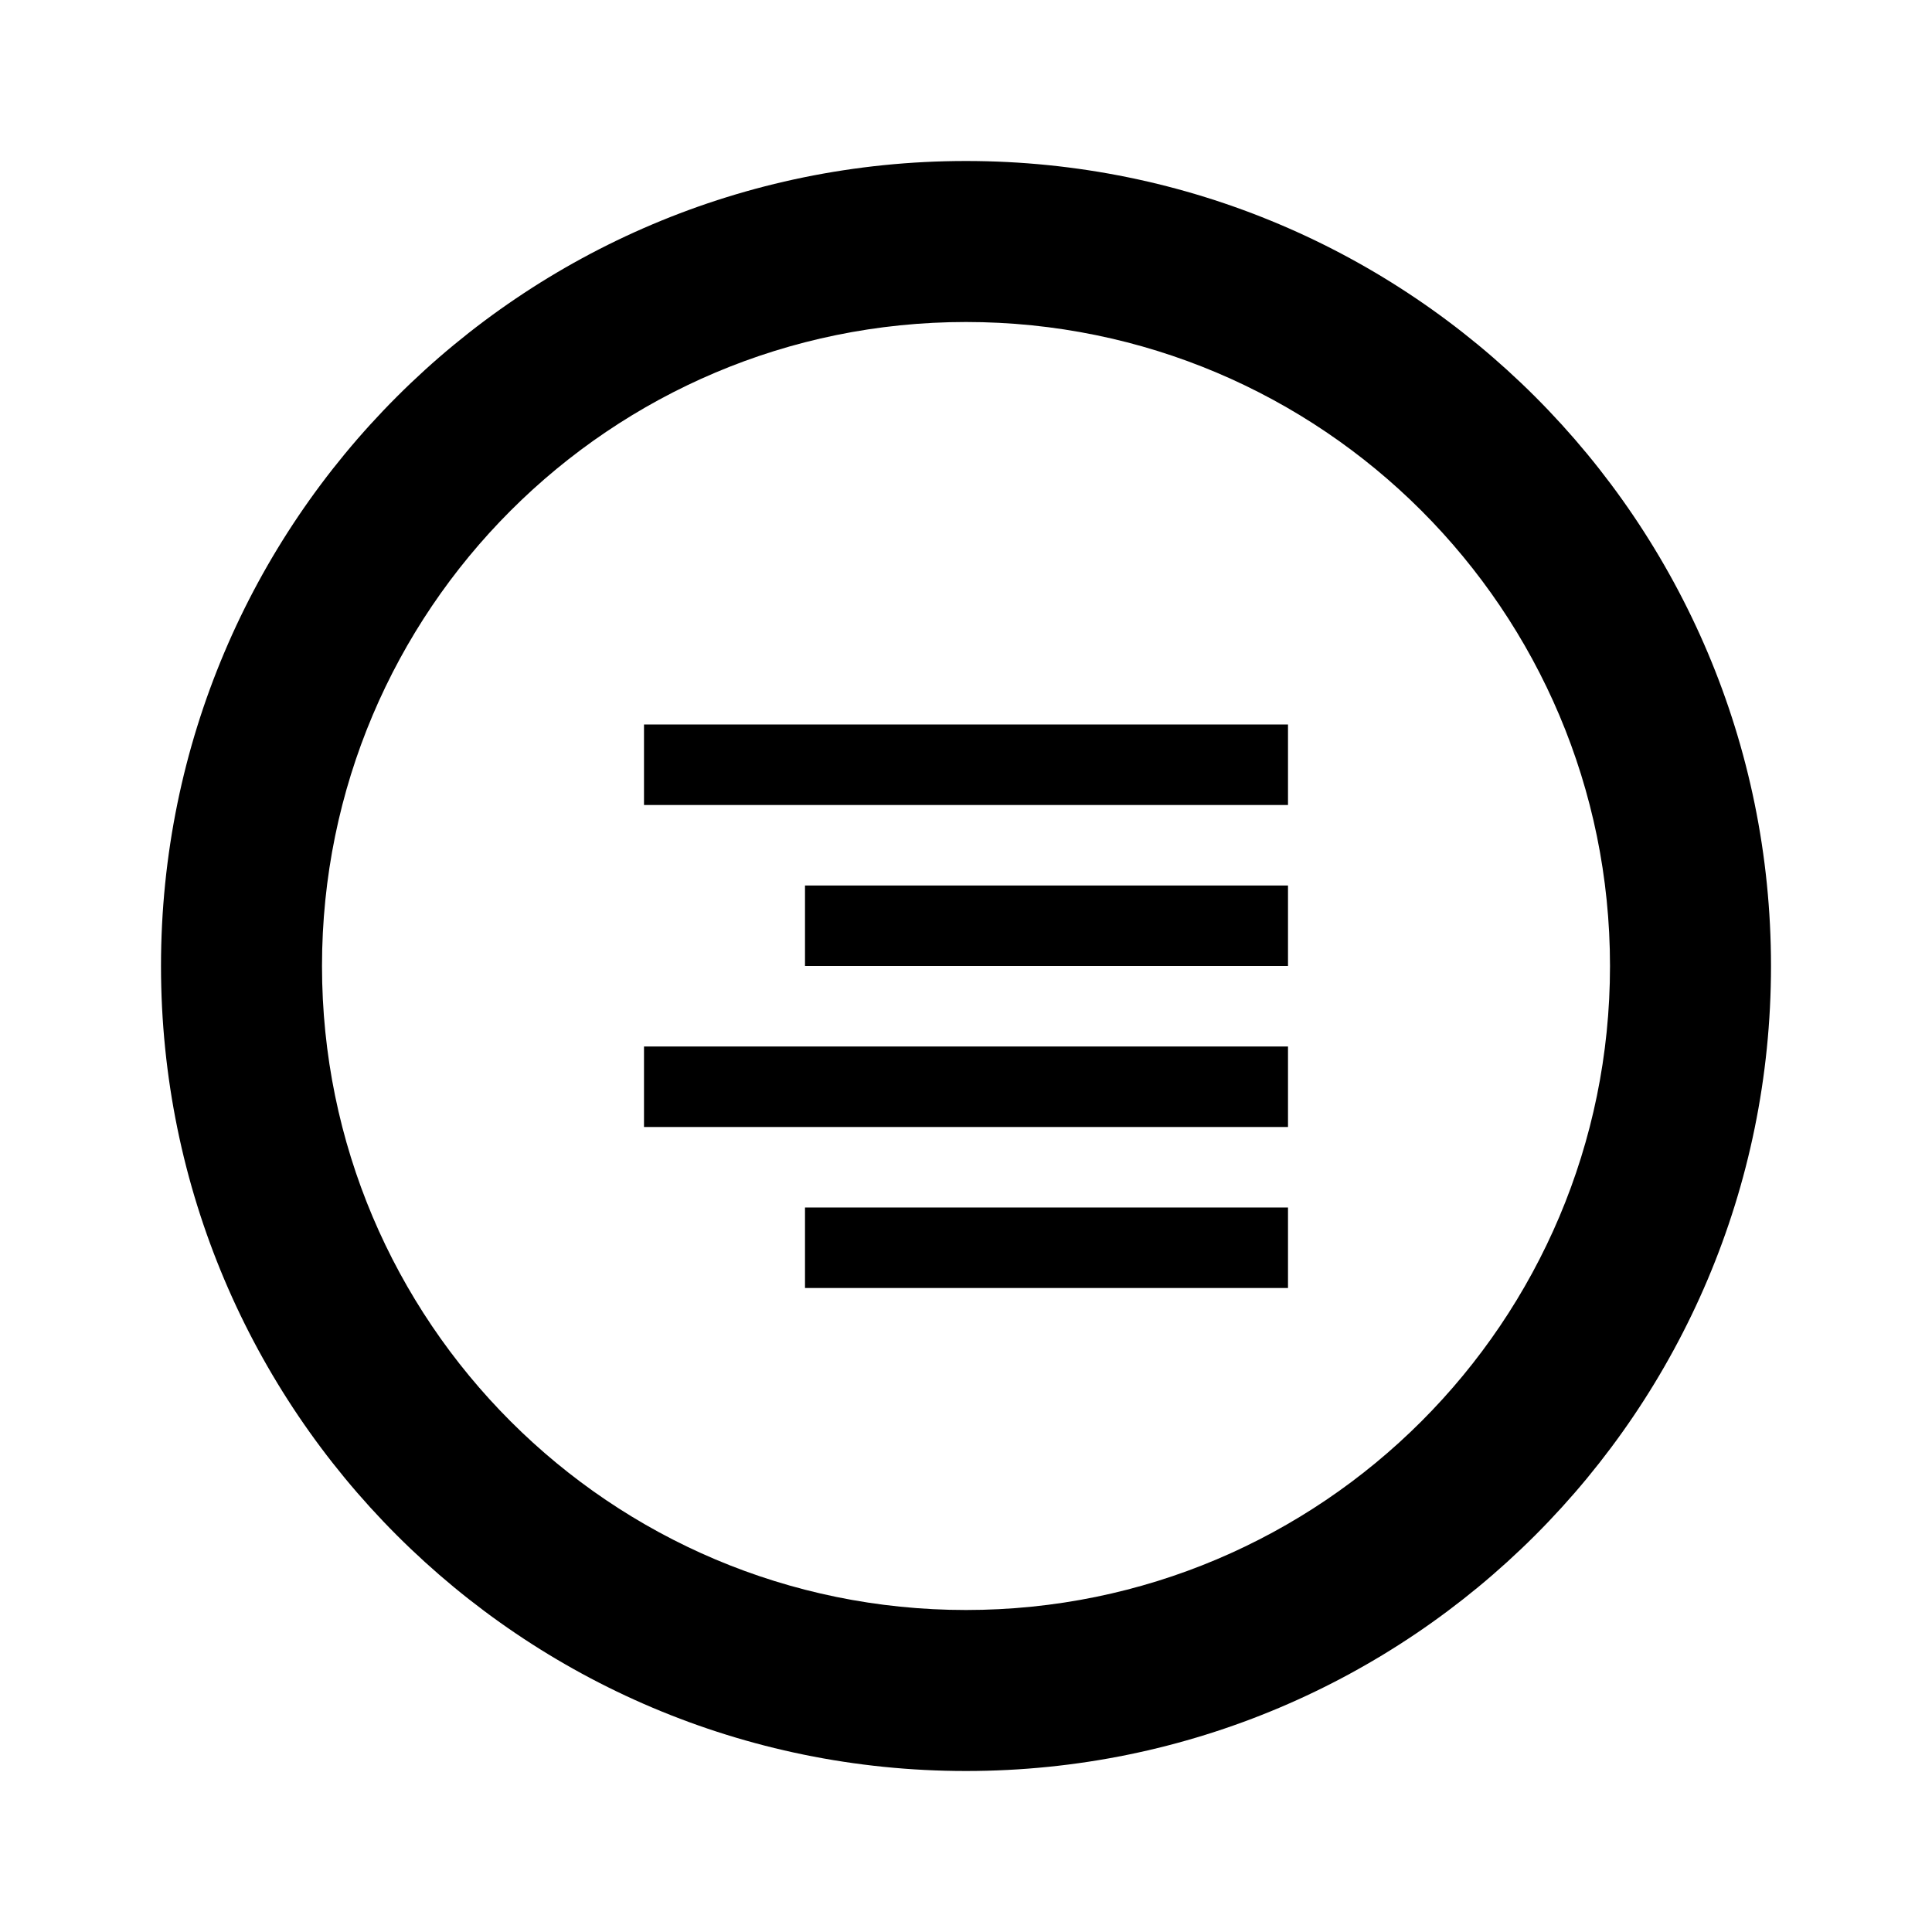
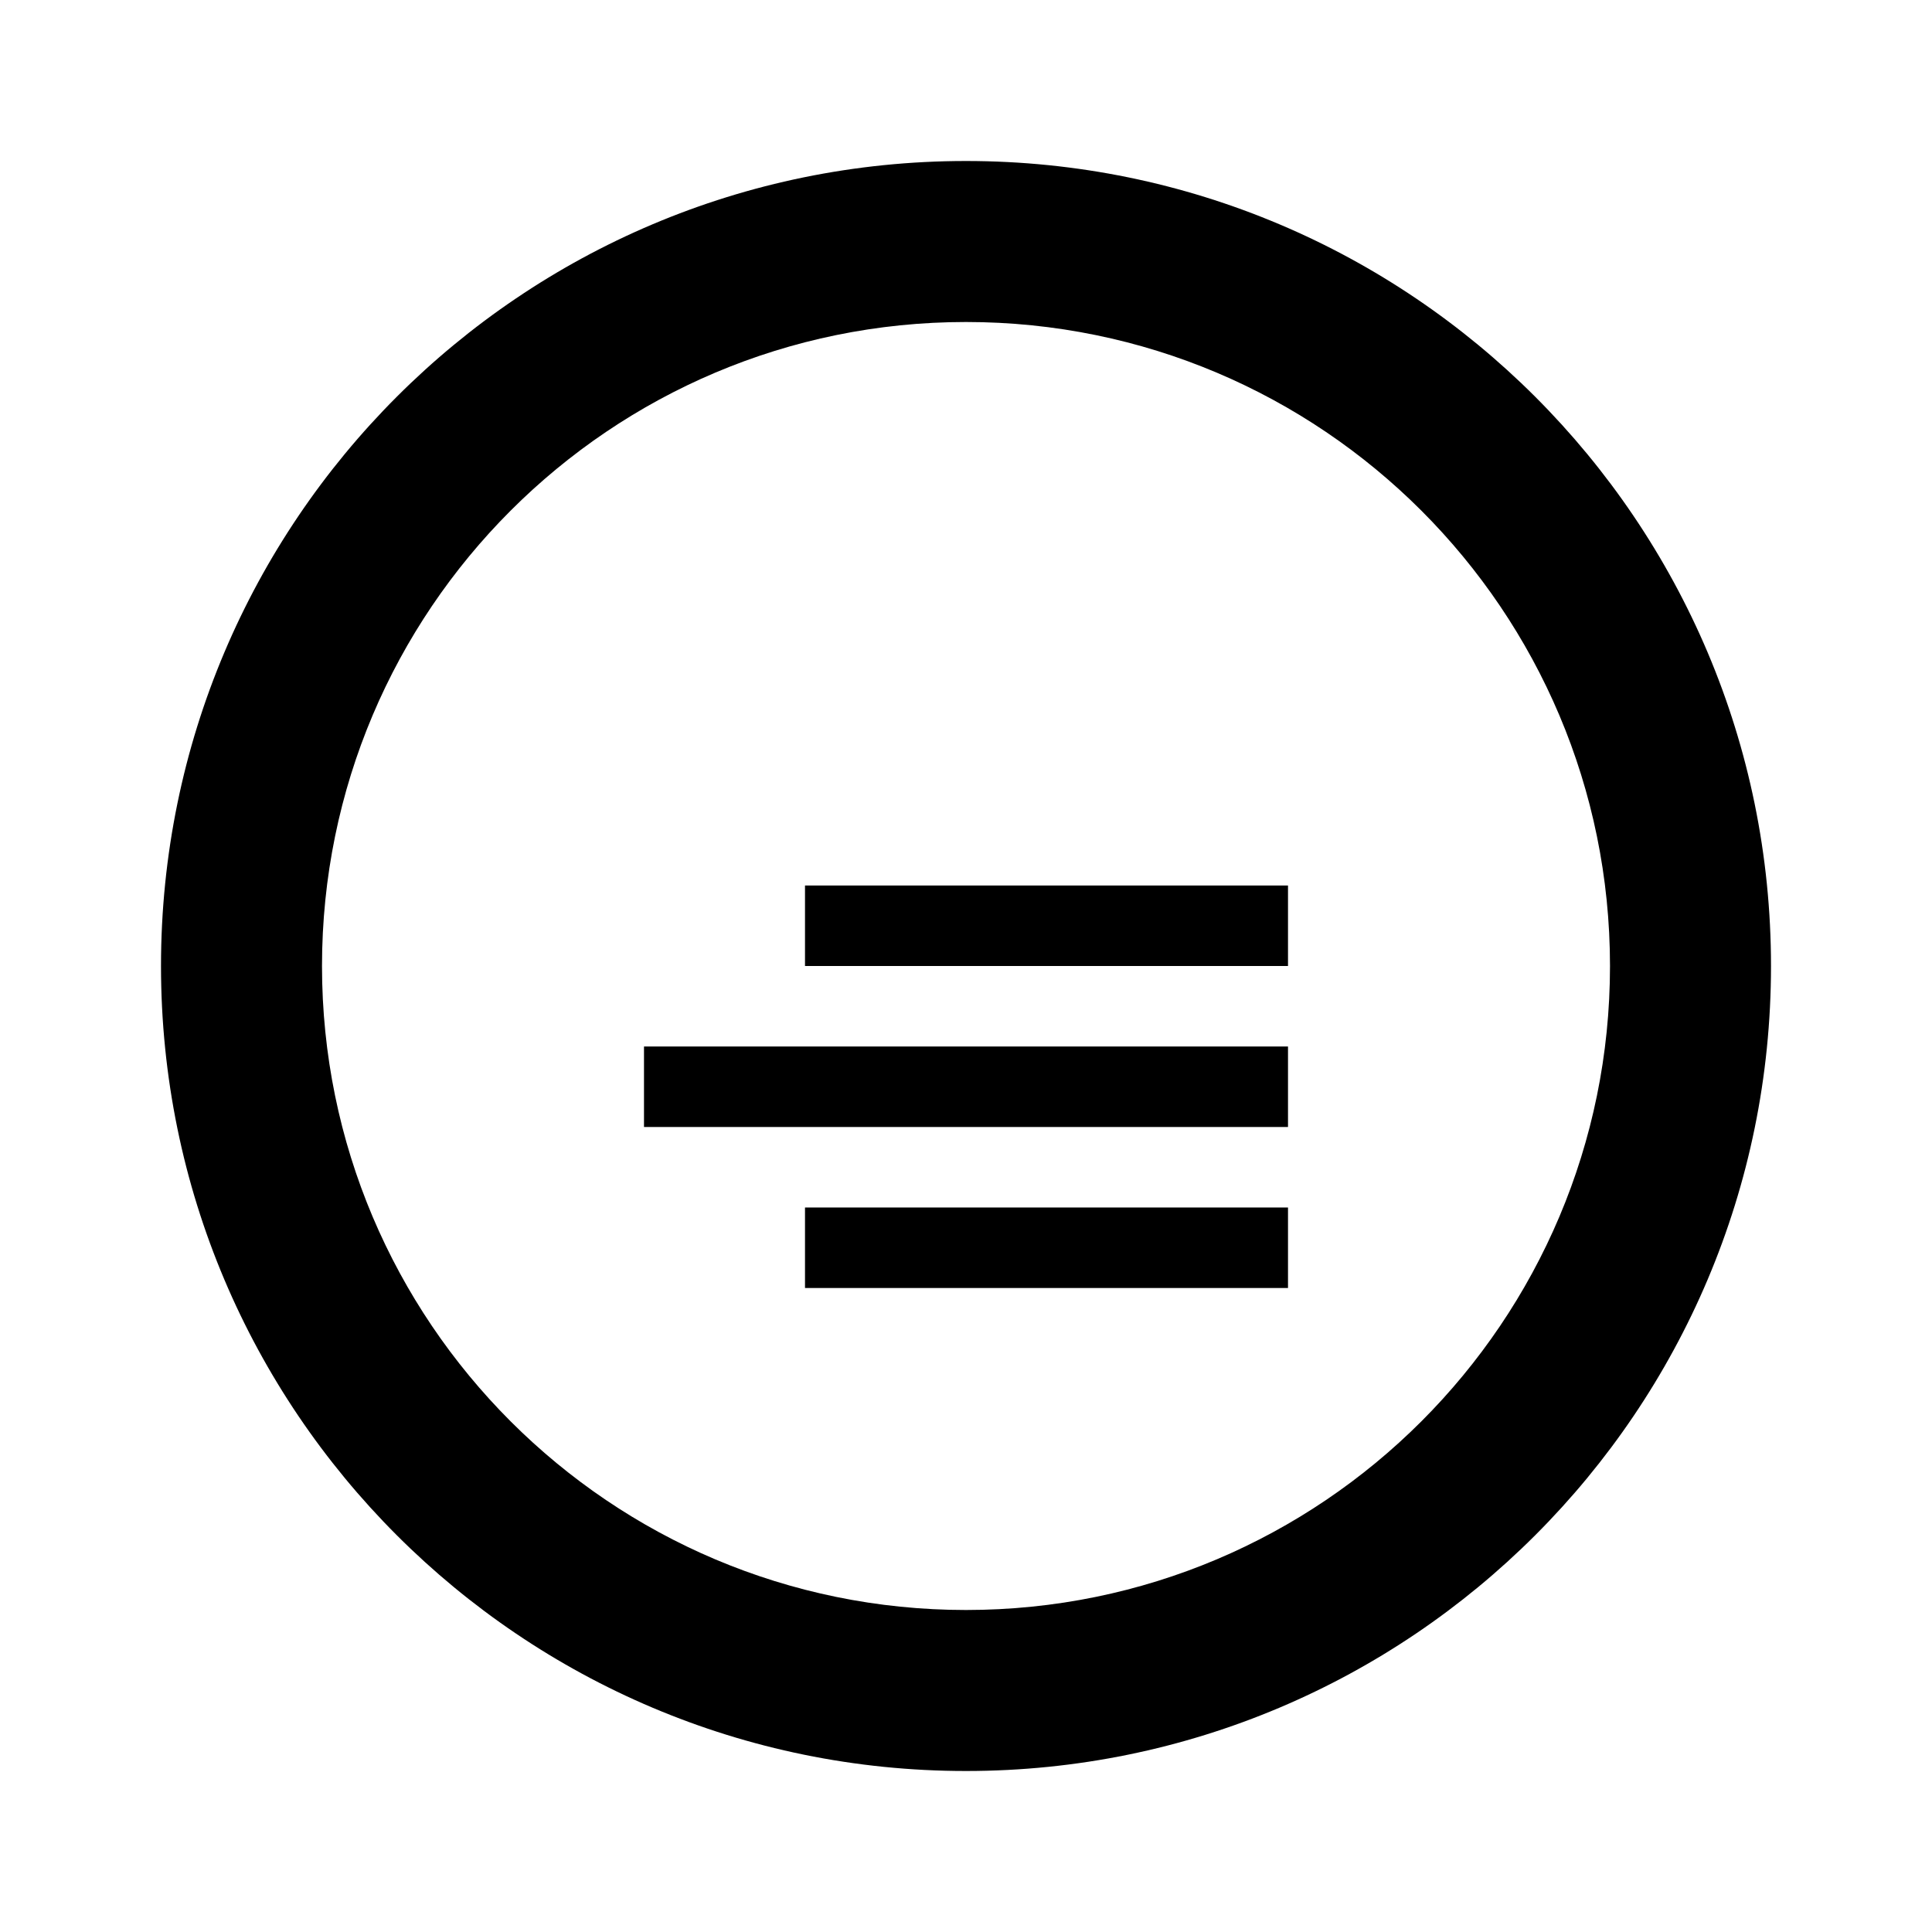
<svg xmlns="http://www.w3.org/2000/svg" width="800px" height="800px" viewBox="0 0 24 24" fill="none">
  <path fill-rule="evenodd" clip-rule="evenodd" d="M12 22C17.523 22 22 17.523 22 12C22 6.477 17.523 2 12 2C6.477 2 2 6.477 2 12C2 17.523 6.477 22 12 22ZM12 20C16.418 20 20 16.418 20 12C20 7.582 16.418 4 12 4C7.582 4 4 7.582 4 12C4 16.418 7.582 20 12 20Z" fill="#000000" />
-   <path d="M16 9H8V10H16V9Z" fill="#000000" />
  <path d="M16 13H8V14H16V13Z" fill="#000000" />
  <path d="M10 11H16V12H10V11Z" fill="#000000" />
  <path d="M16 15H10V16H16V15Z" fill="#000000" />
</svg>